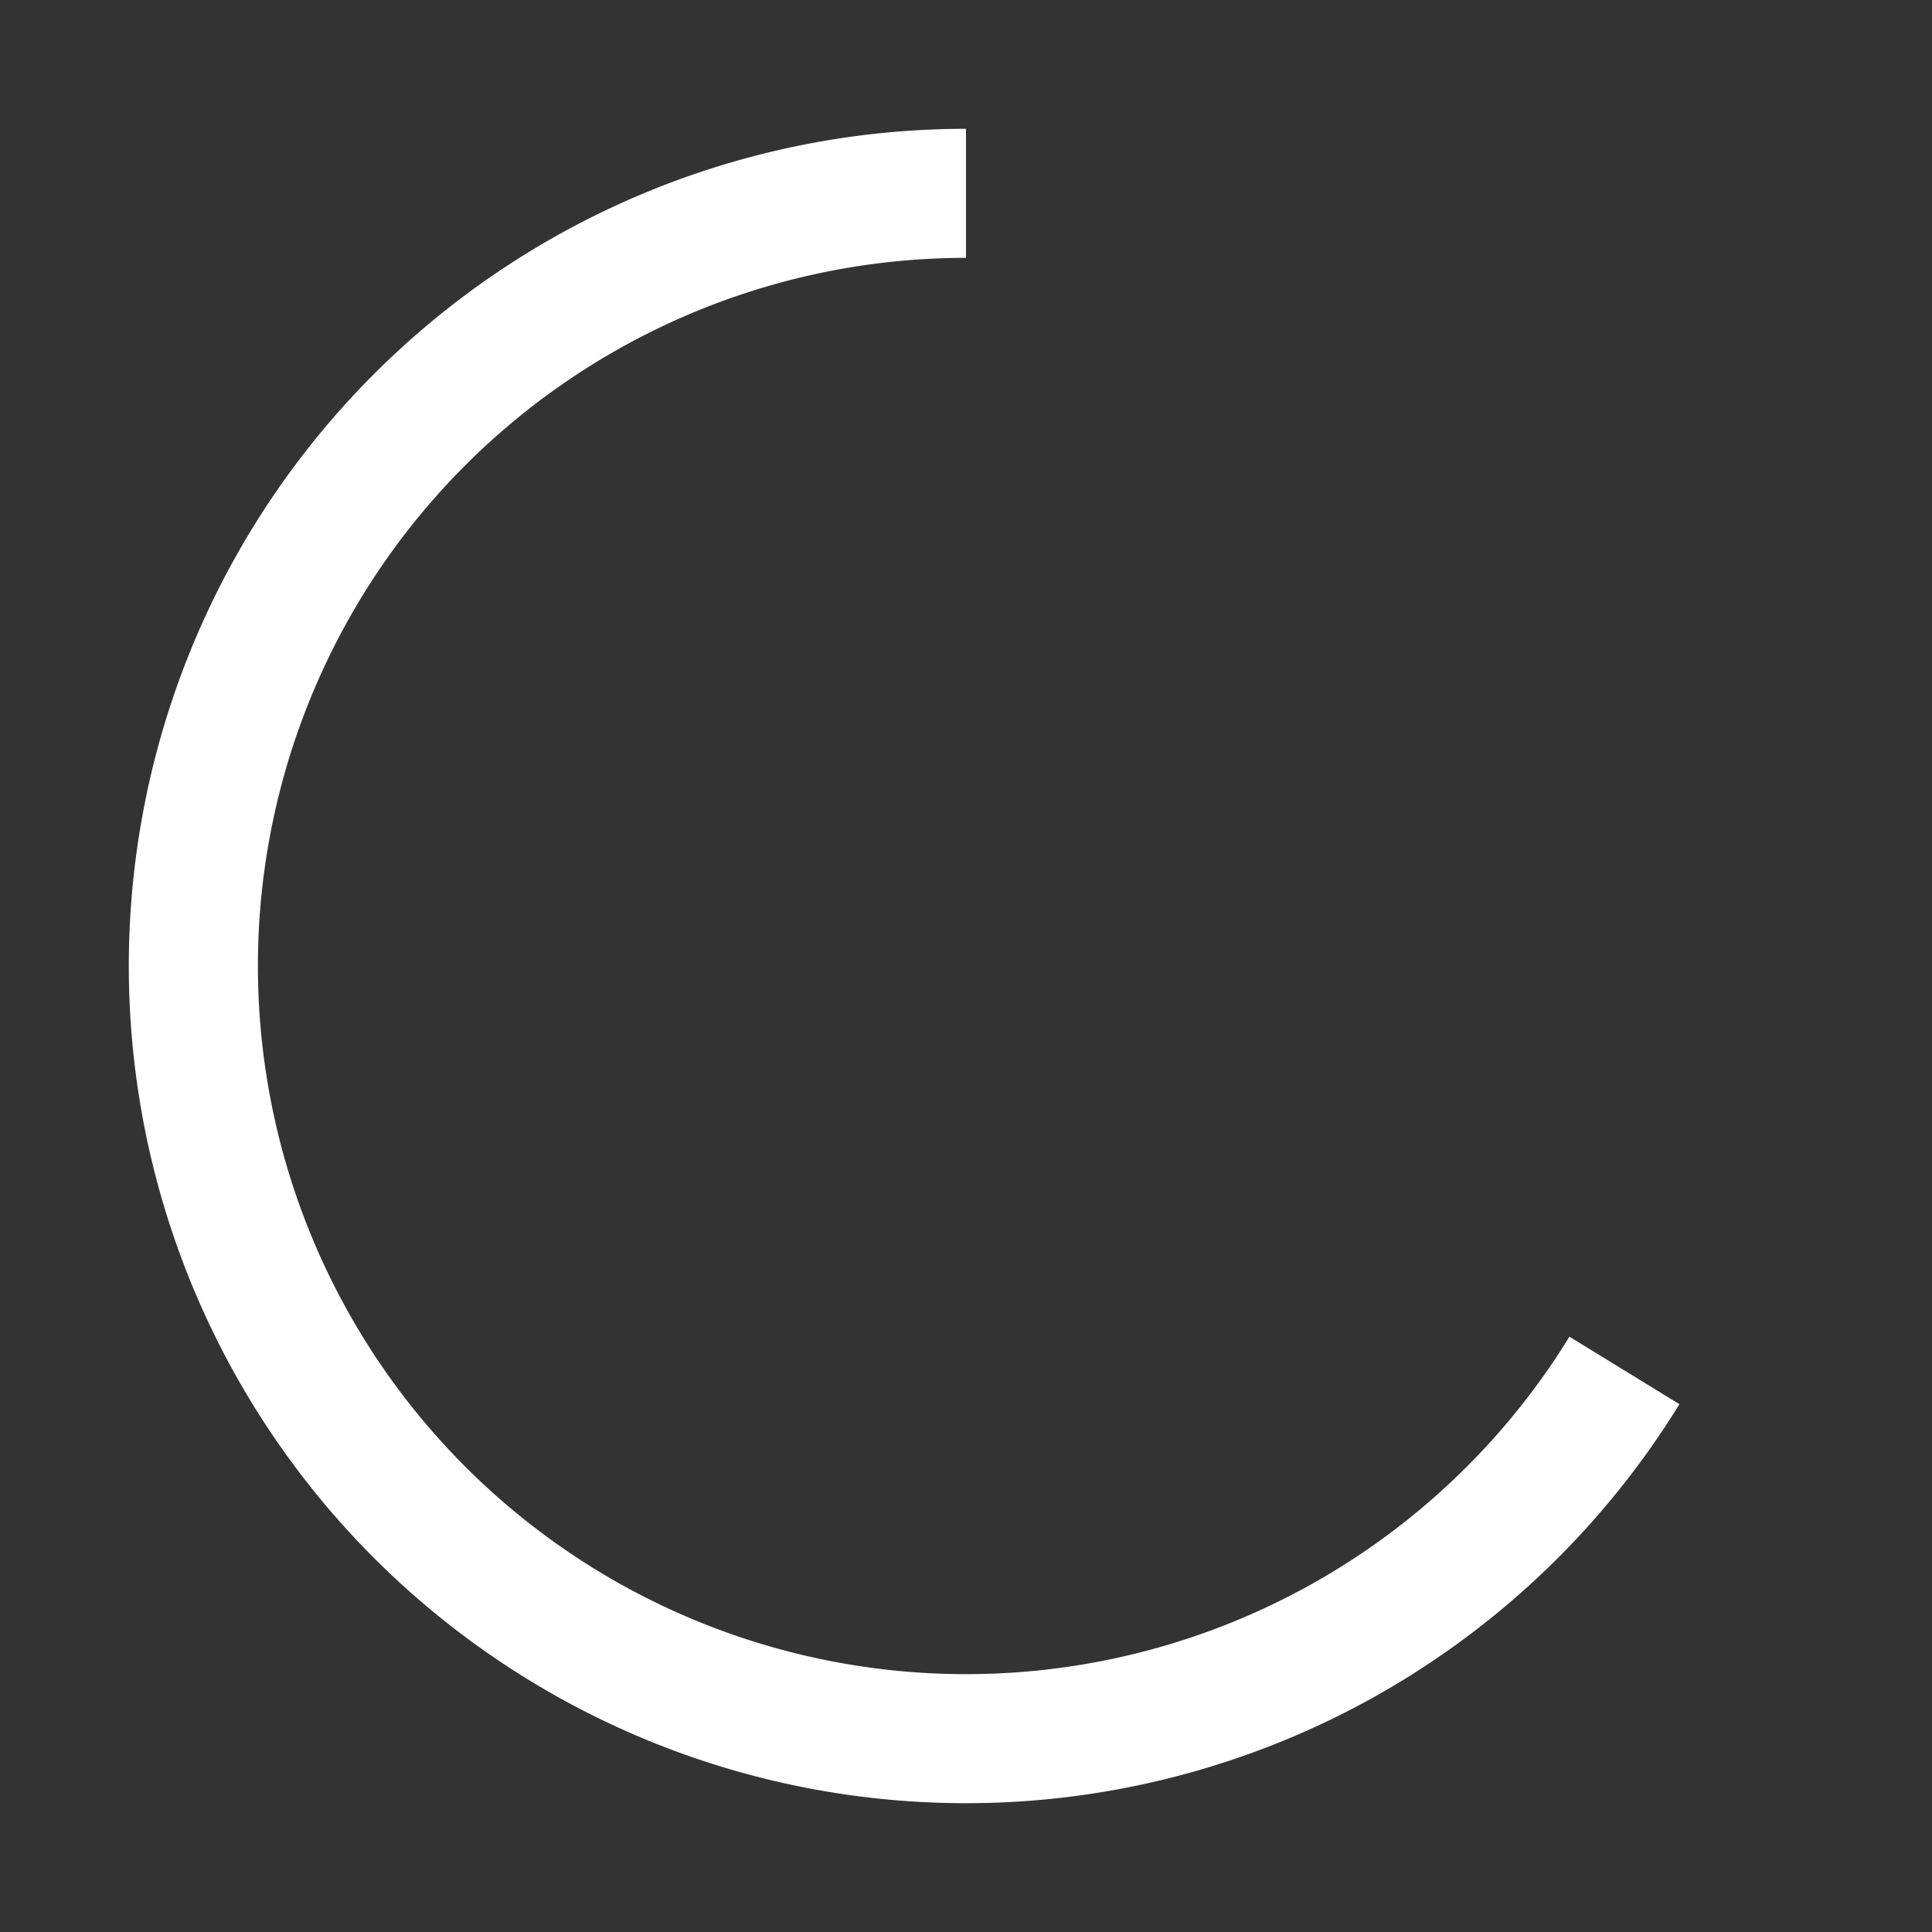
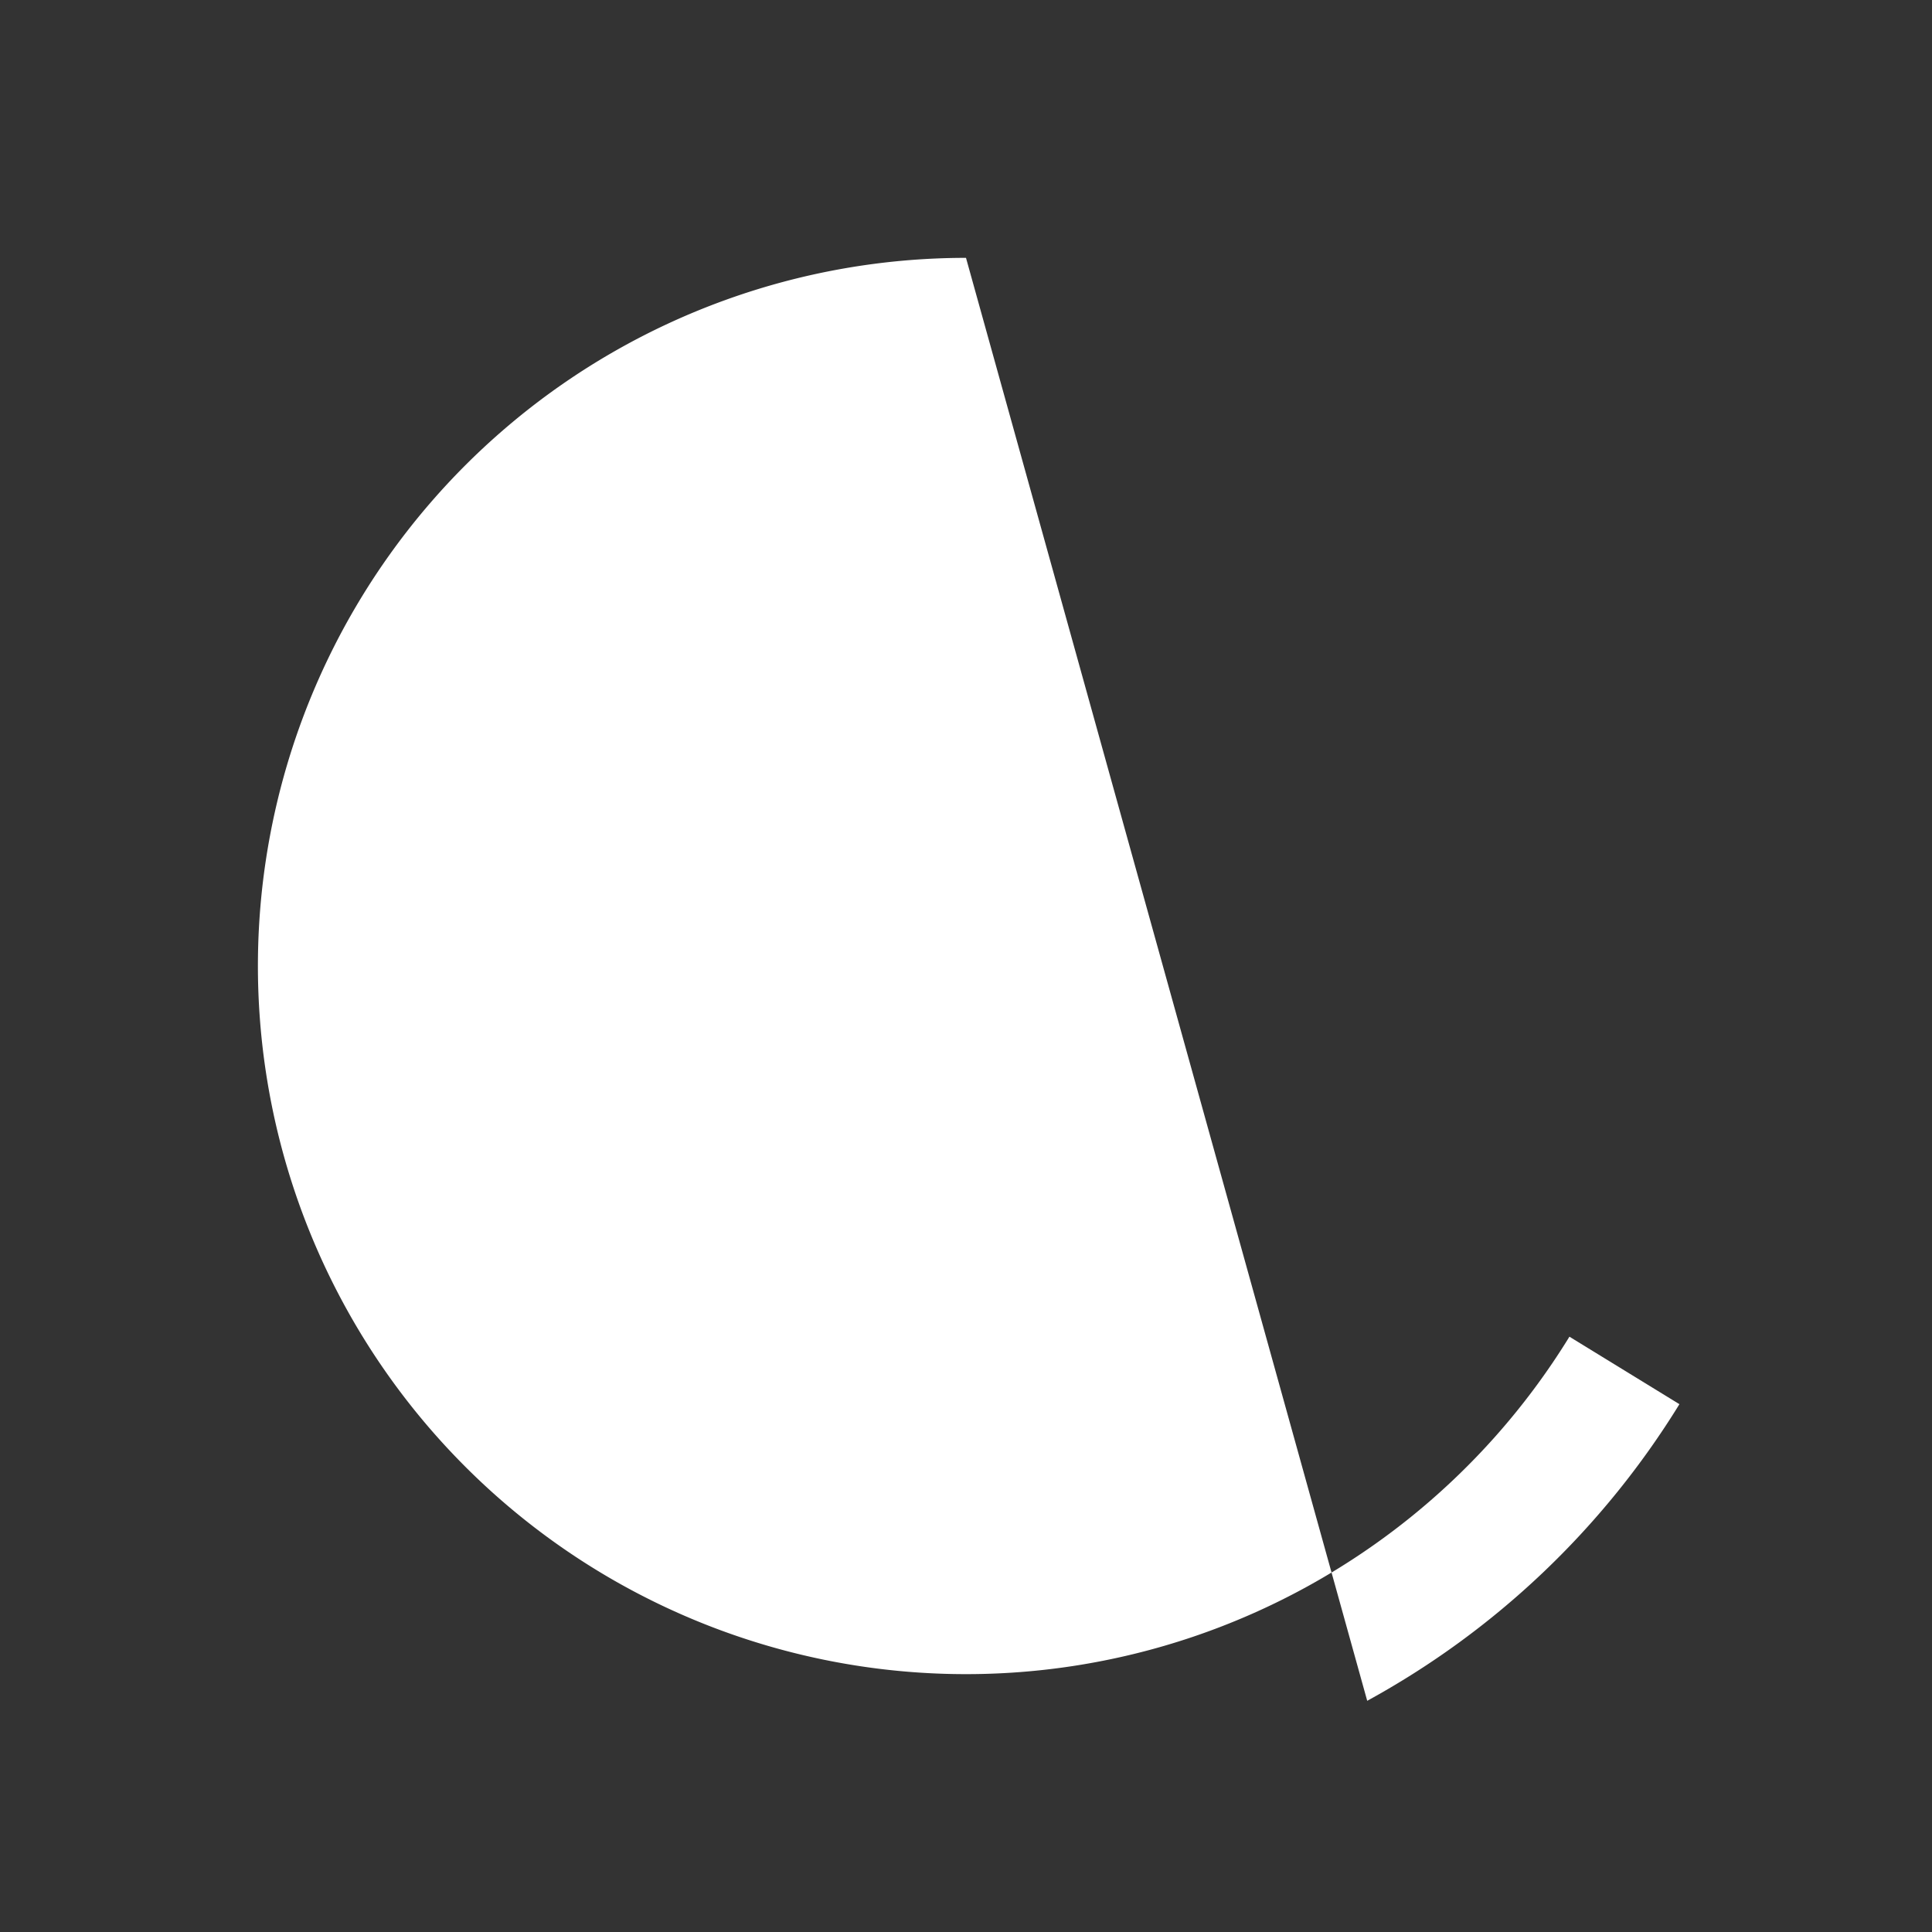
<svg xmlns="http://www.w3.org/2000/svg" version="1.1" width="512" height="512" x="0" y="0" viewBox="0 0 15 15" style="enable-background:new 0 0 512 512" xml:space="preserve">
  <rect x="0" y="0" width="15" height="15" fill="#333333" stroke="none" />
  <g>
-     <path fill="#ffffff" fill-rule="evenodd" d="M7.5 2.002a5.498 5.498 0 1 0 4.685 8.376l.854.524a6.517 6.517 0 0 1-2.424 2.303A6.5 6.5 0 1 1 7.5 1z" clip-rule="evenodd" opacity="1" data-original="#000000" />
+     <path fill="#ffffff" fill-rule="evenodd" d="M7.5 2.002a5.498 5.498 0 1 0 4.685 8.376l.854.524a6.517 6.517 0 0 1-2.424 2.303z" clip-rule="evenodd" opacity="1" data-original="#000000" />
  </g>
</svg>